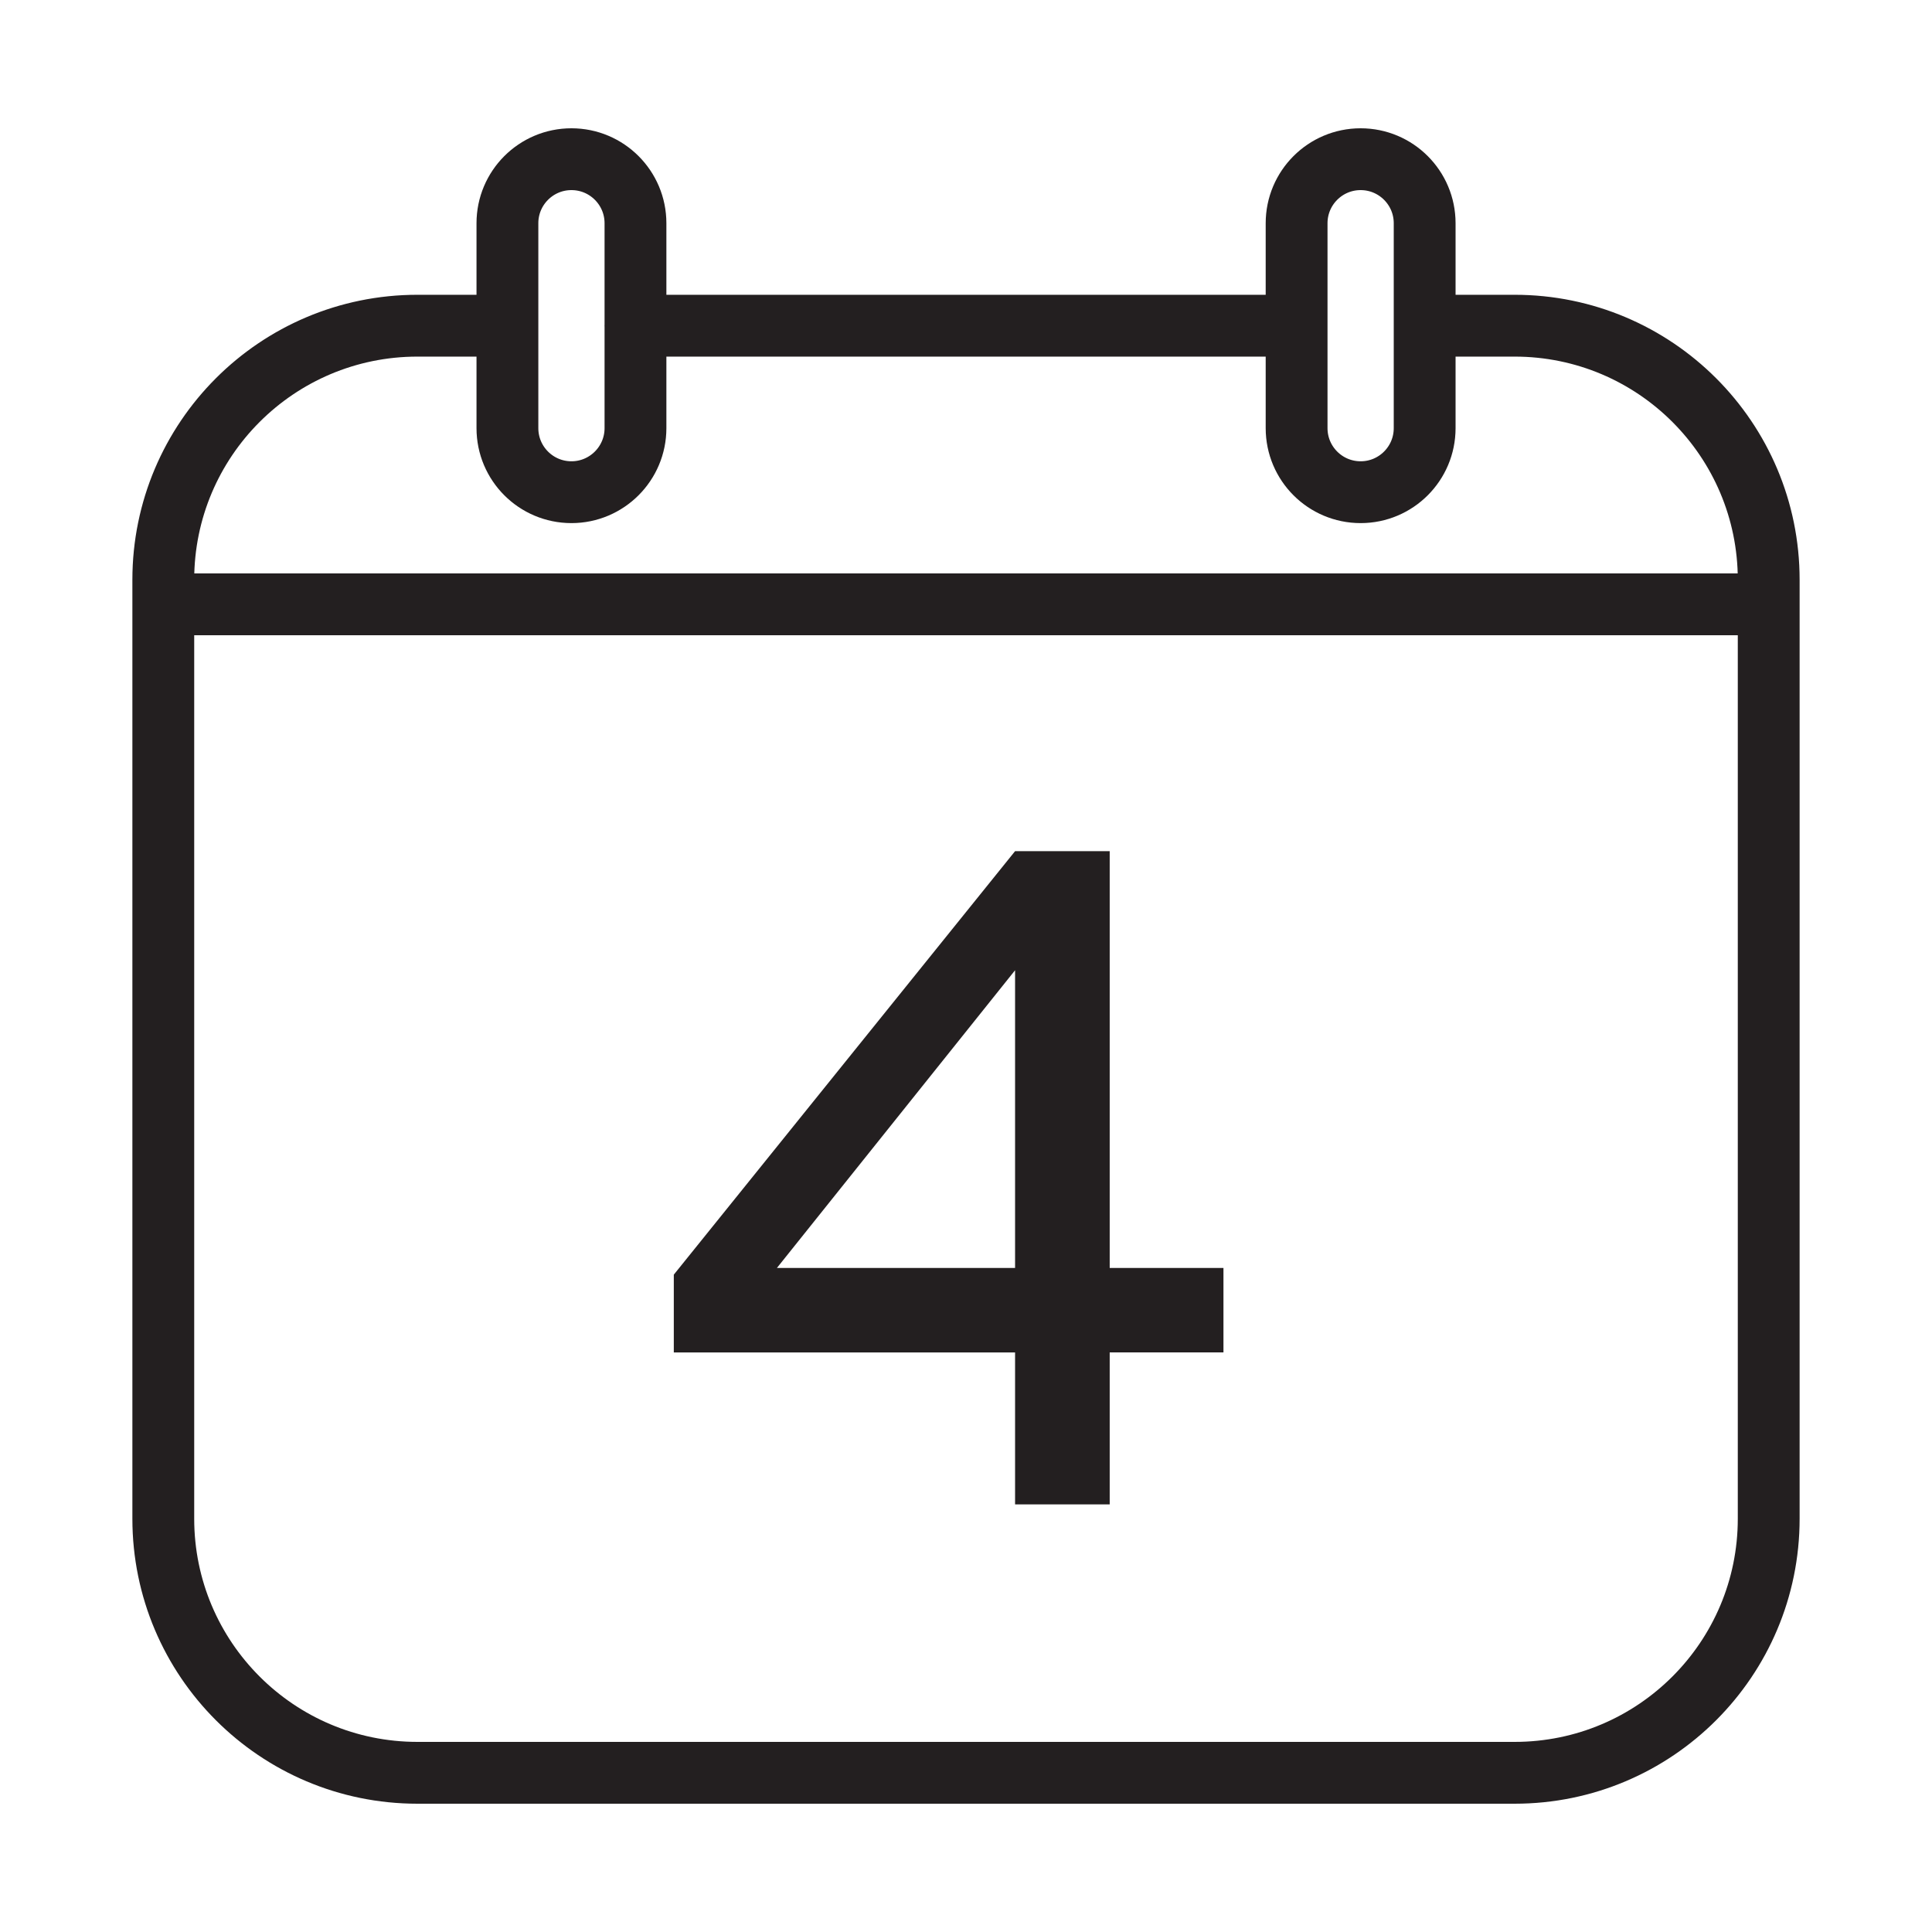
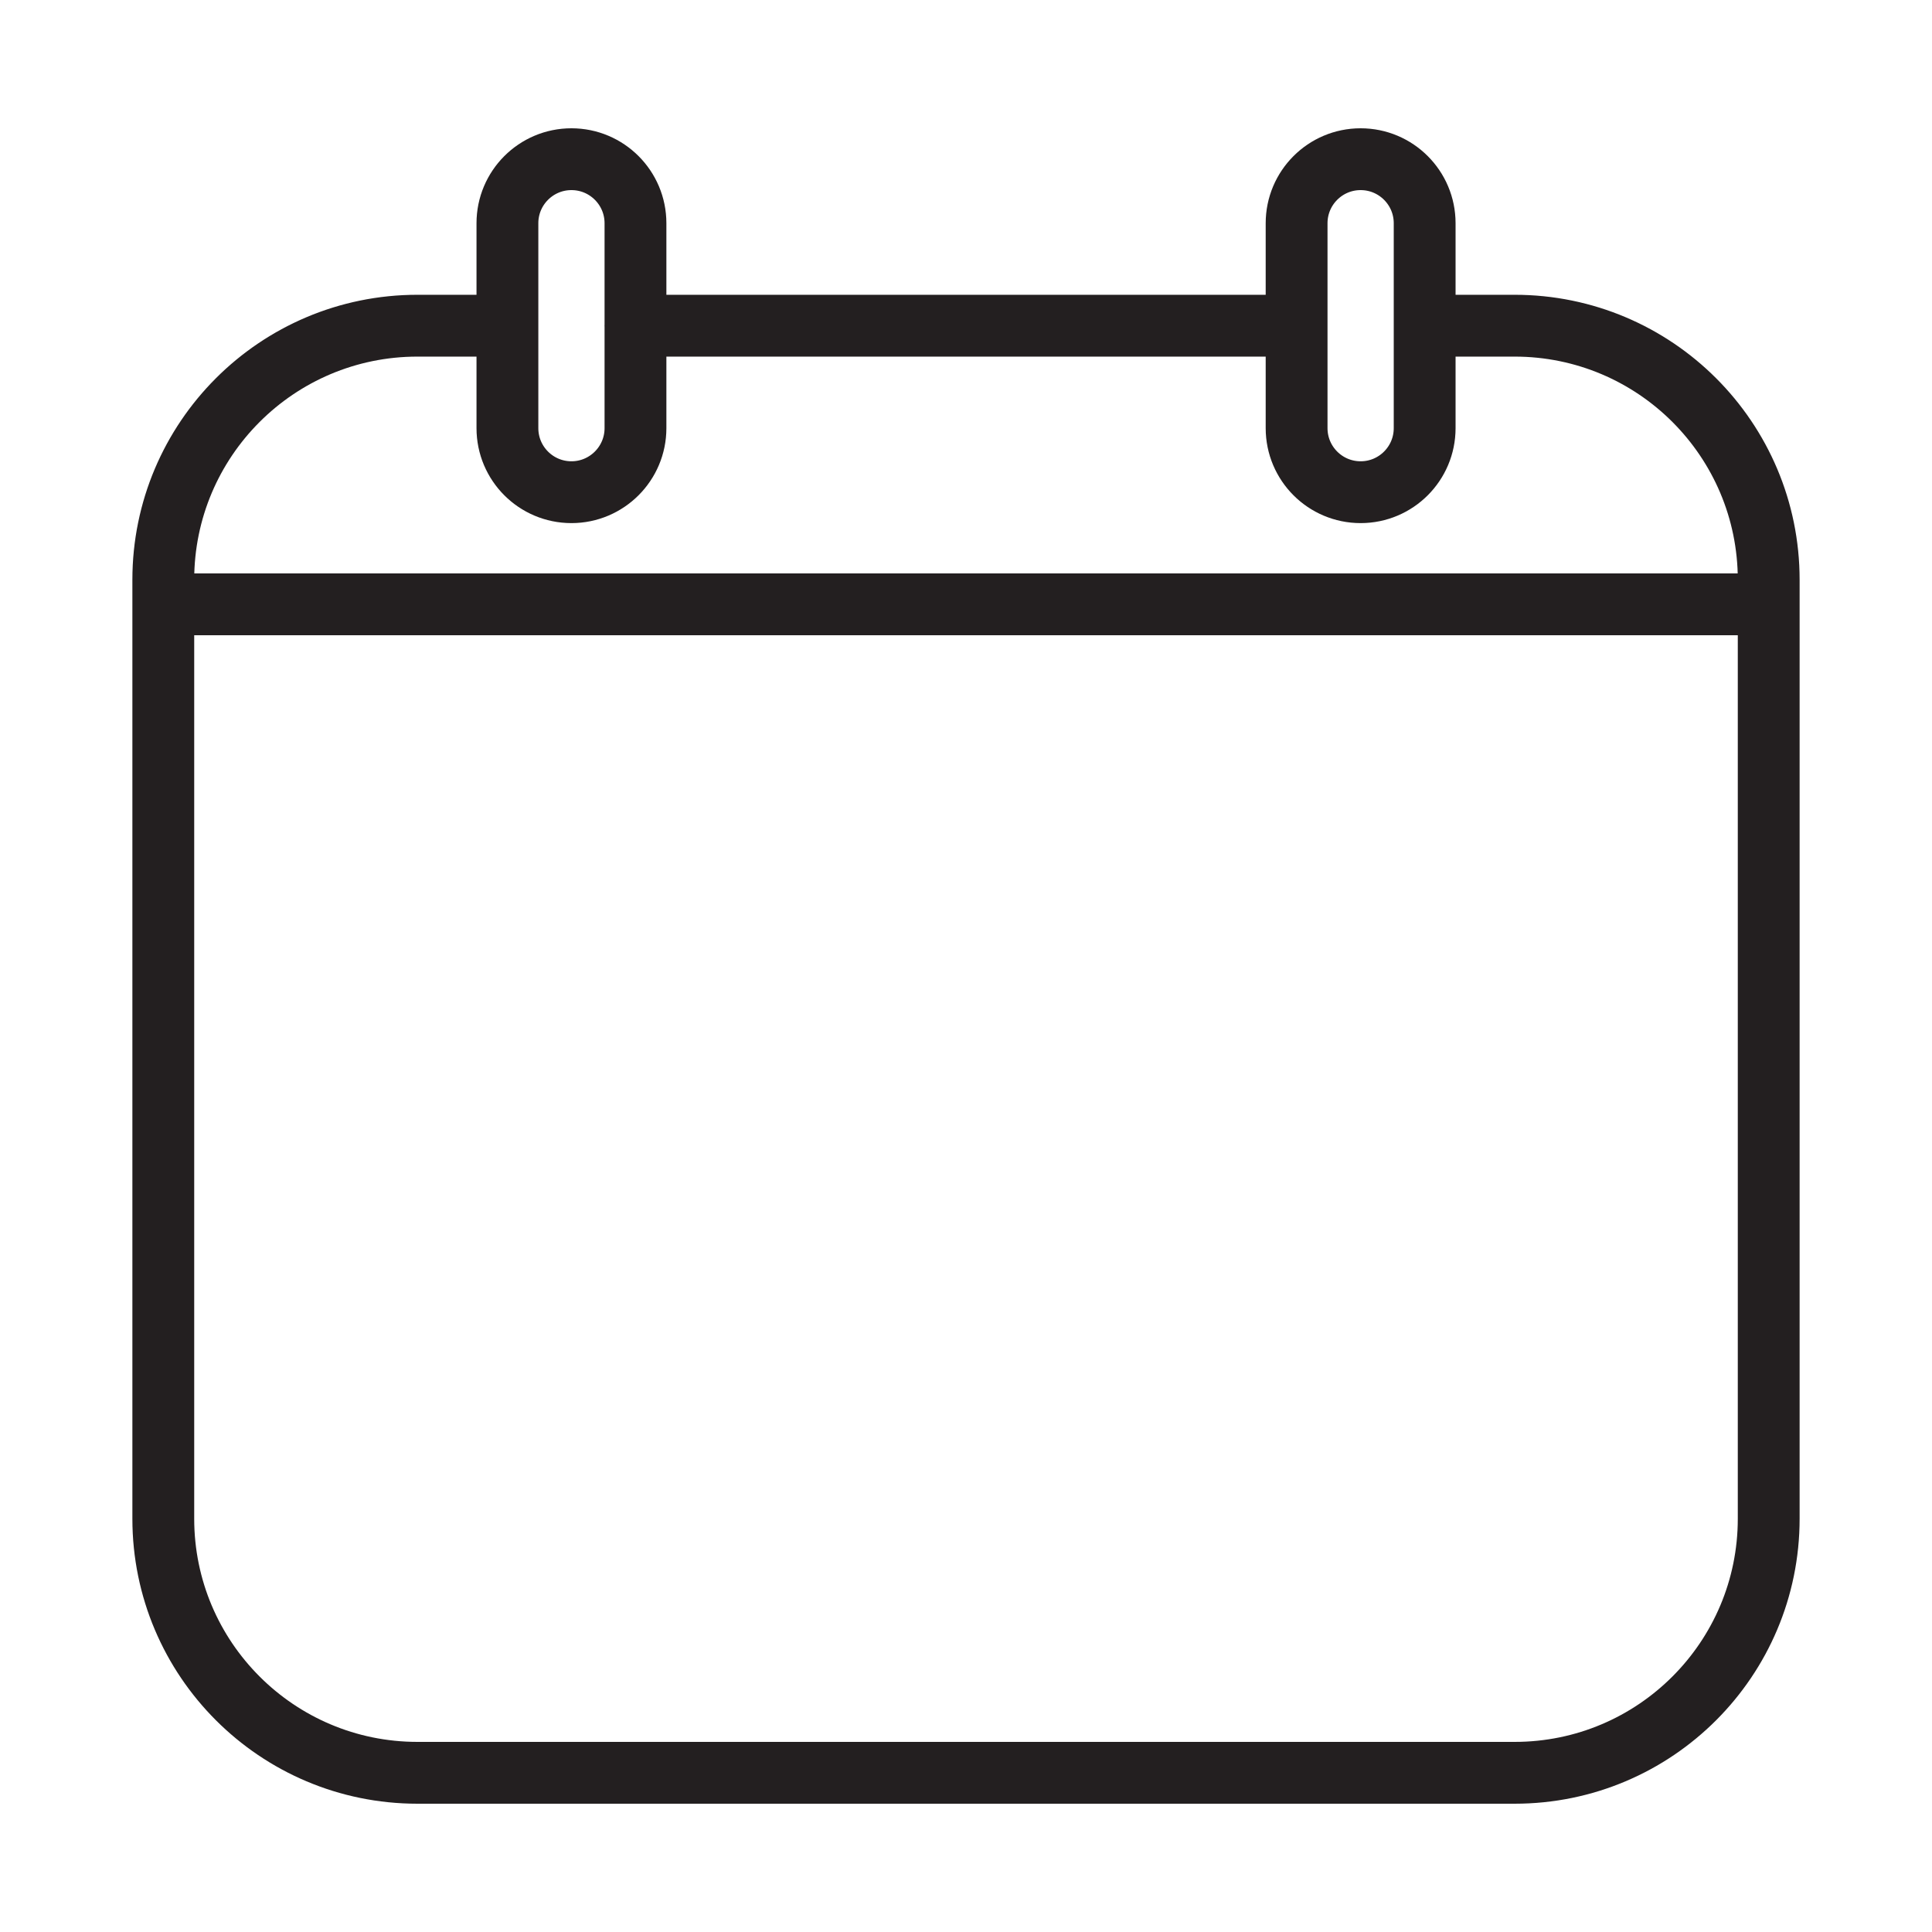
<svg xmlns="http://www.w3.org/2000/svg" viewBox="0 0 500 500" data-name="Layer 1" id="Layer_1">
  <defs>
    <style>
      .cls-1 {
        fill: #231f20;
      }

      .cls-2 {
        fill: none;
        stroke: #231f20;
        stroke-linecap: round;
        stroke-linejoin: round;
        stroke-width: 16px;
      }
    </style>
  </defs>
  <path d="m368.7,84.29h23.28c36.33,0,65.76,29.45,65.76,65.76v242.99c0,36.31-29.43,65.76-65.76,65.76H108.04c-36.33,0-65.78-29.45-65.78-65.76v-242.99c0-36.31,29.45-65.76,65.78-65.76h23.28m33.13,0h171.11M42.26,156.4h415.48m-309.85-29.02h0c-9.16,0-16.57-7.43-16.57-16.57v-53.04c0-9.14,7.41-16.57,16.57-16.57s16.57,7.43,16.57,16.57v53.04c0,9.14-7.43,16.57-16.57,16.57Zm204.24,0h0c-9.16,0-16.57-7.43-16.57-16.57v-53.04c0-9.14,7.41-16.57,16.57-16.57s16.57,7.43,16.57,16.57v53.04c0,9.14-7.41,16.57-16.57,16.57Z" class="cls-2" />
-   <path d="m201.06,328.15l61.64-77.05v77.05h-61.64Zm61.64,61.18h24.49v-39.33h29.44v-21.85h-29.44v-107.87h-24.49l-88.32,109.6v20.13h88.32v39.33Z" class="cls-1" />
</svg>